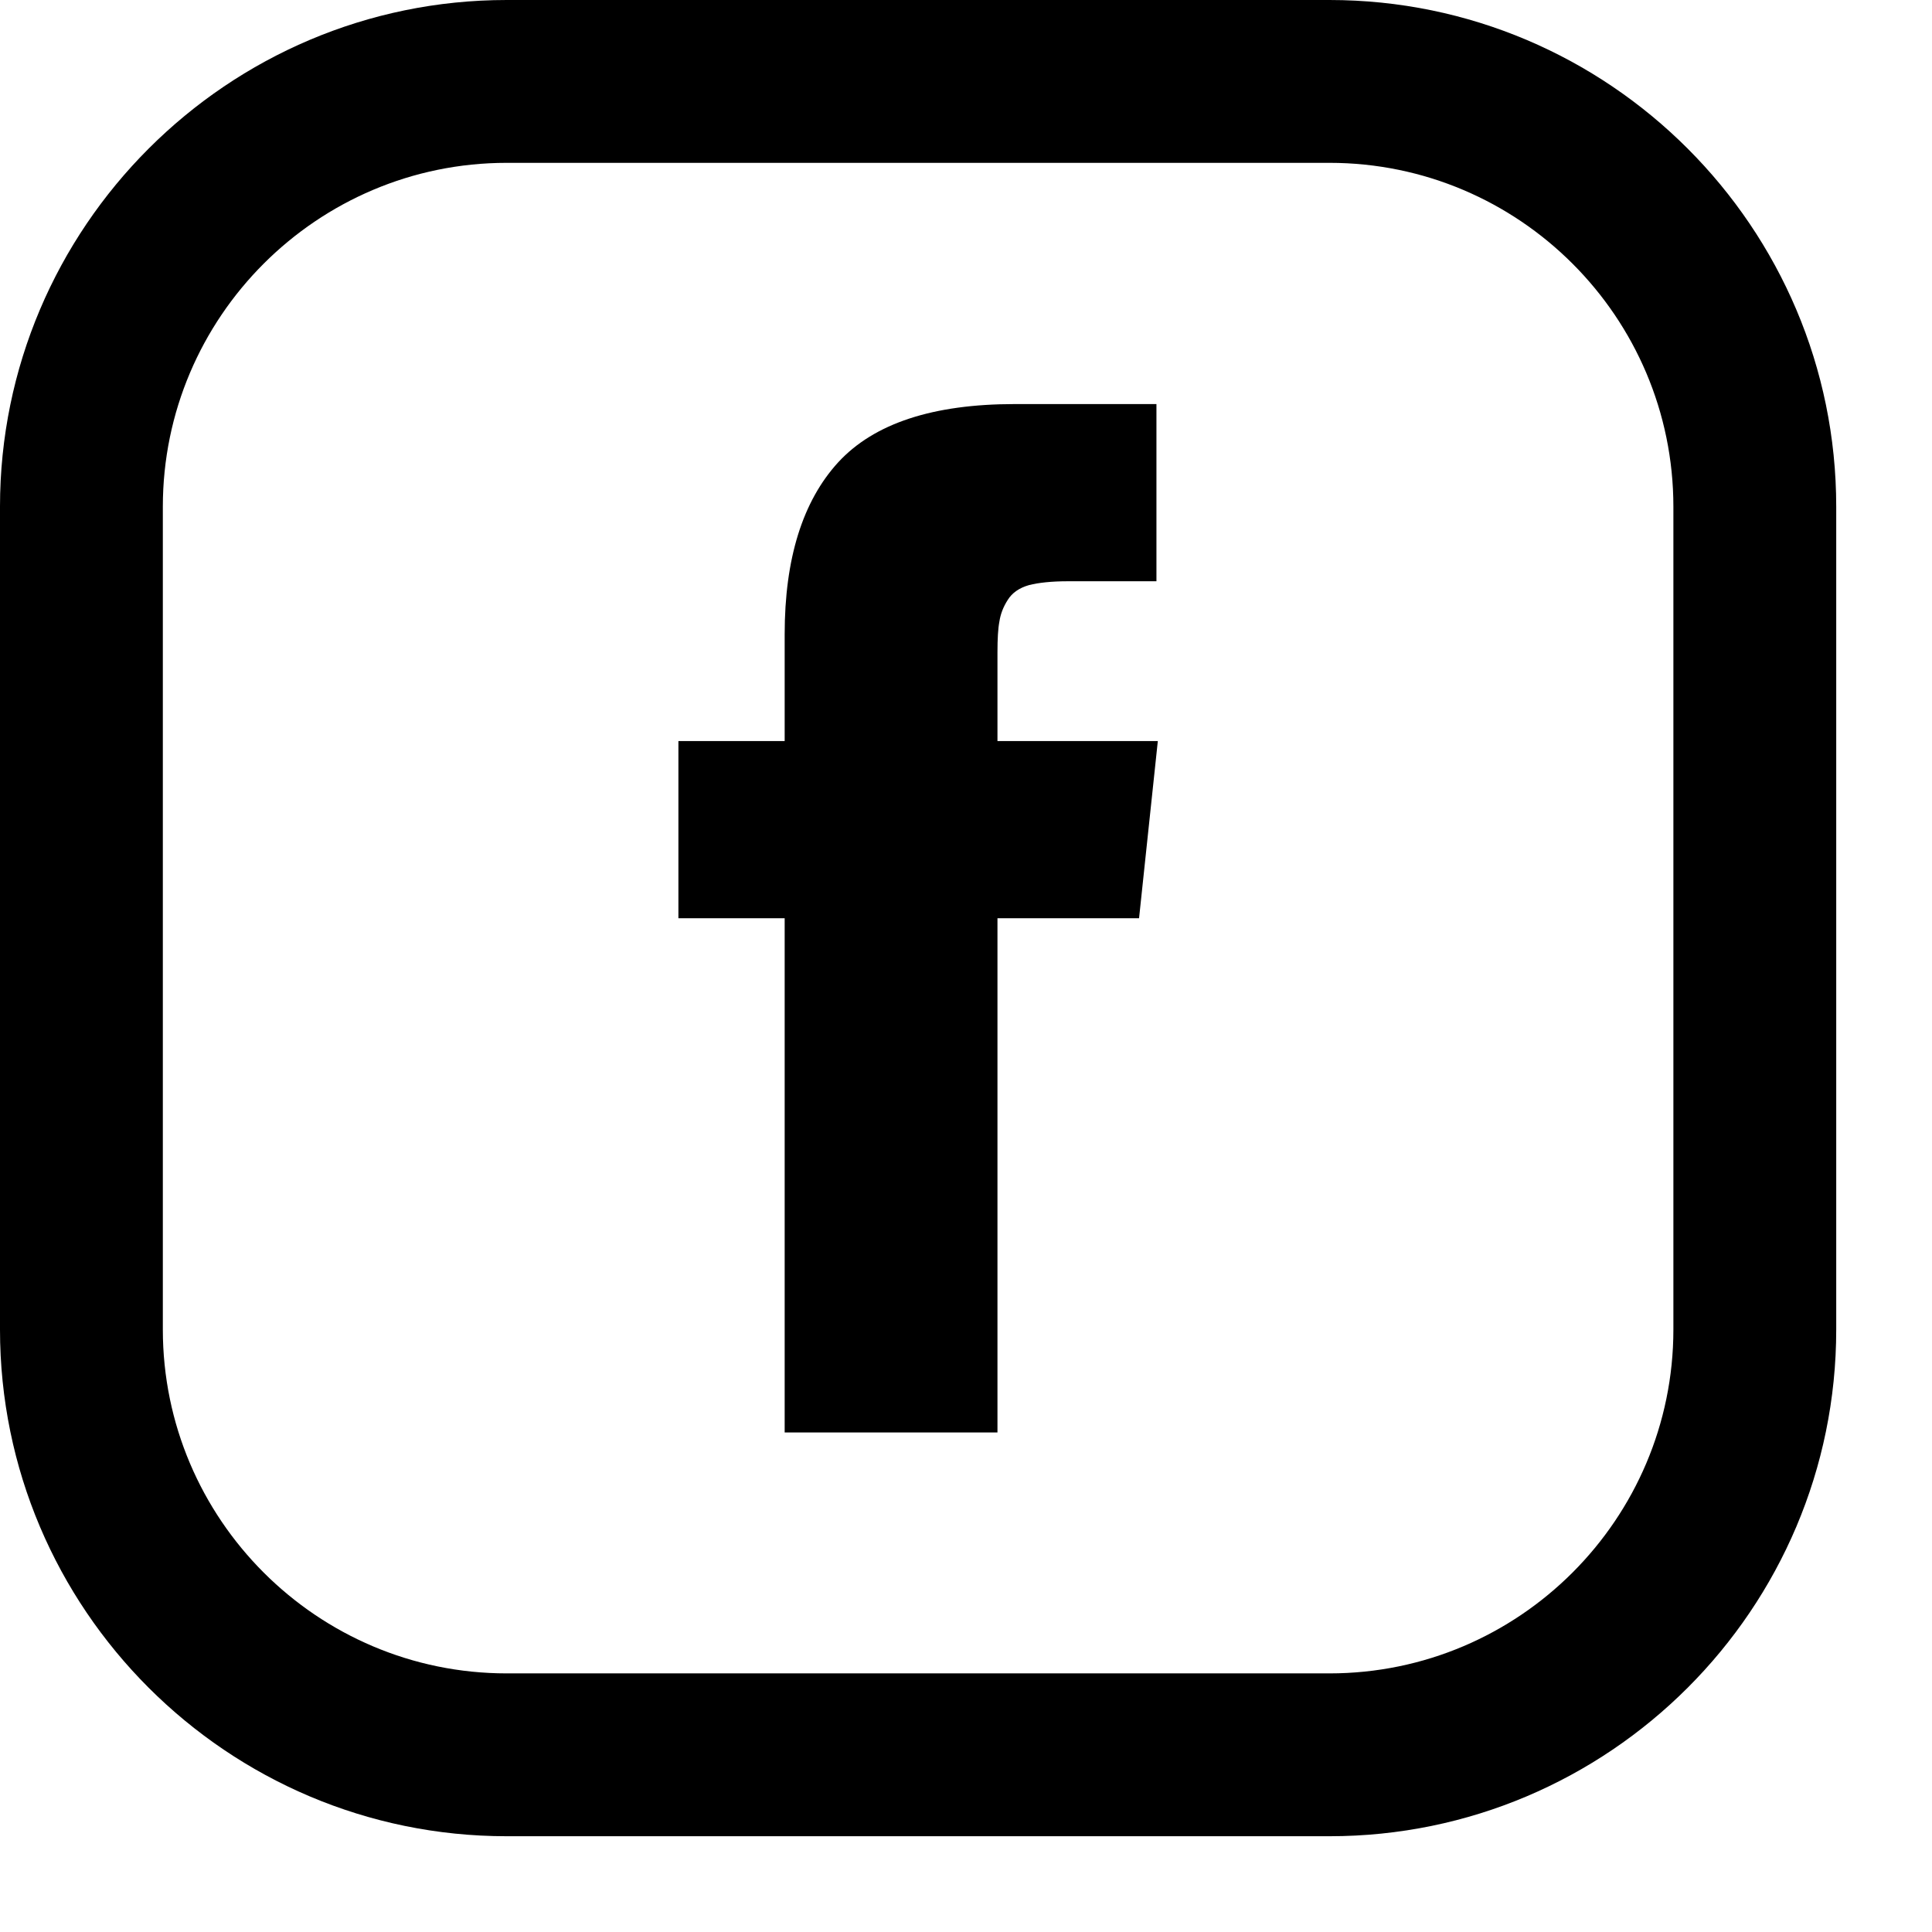
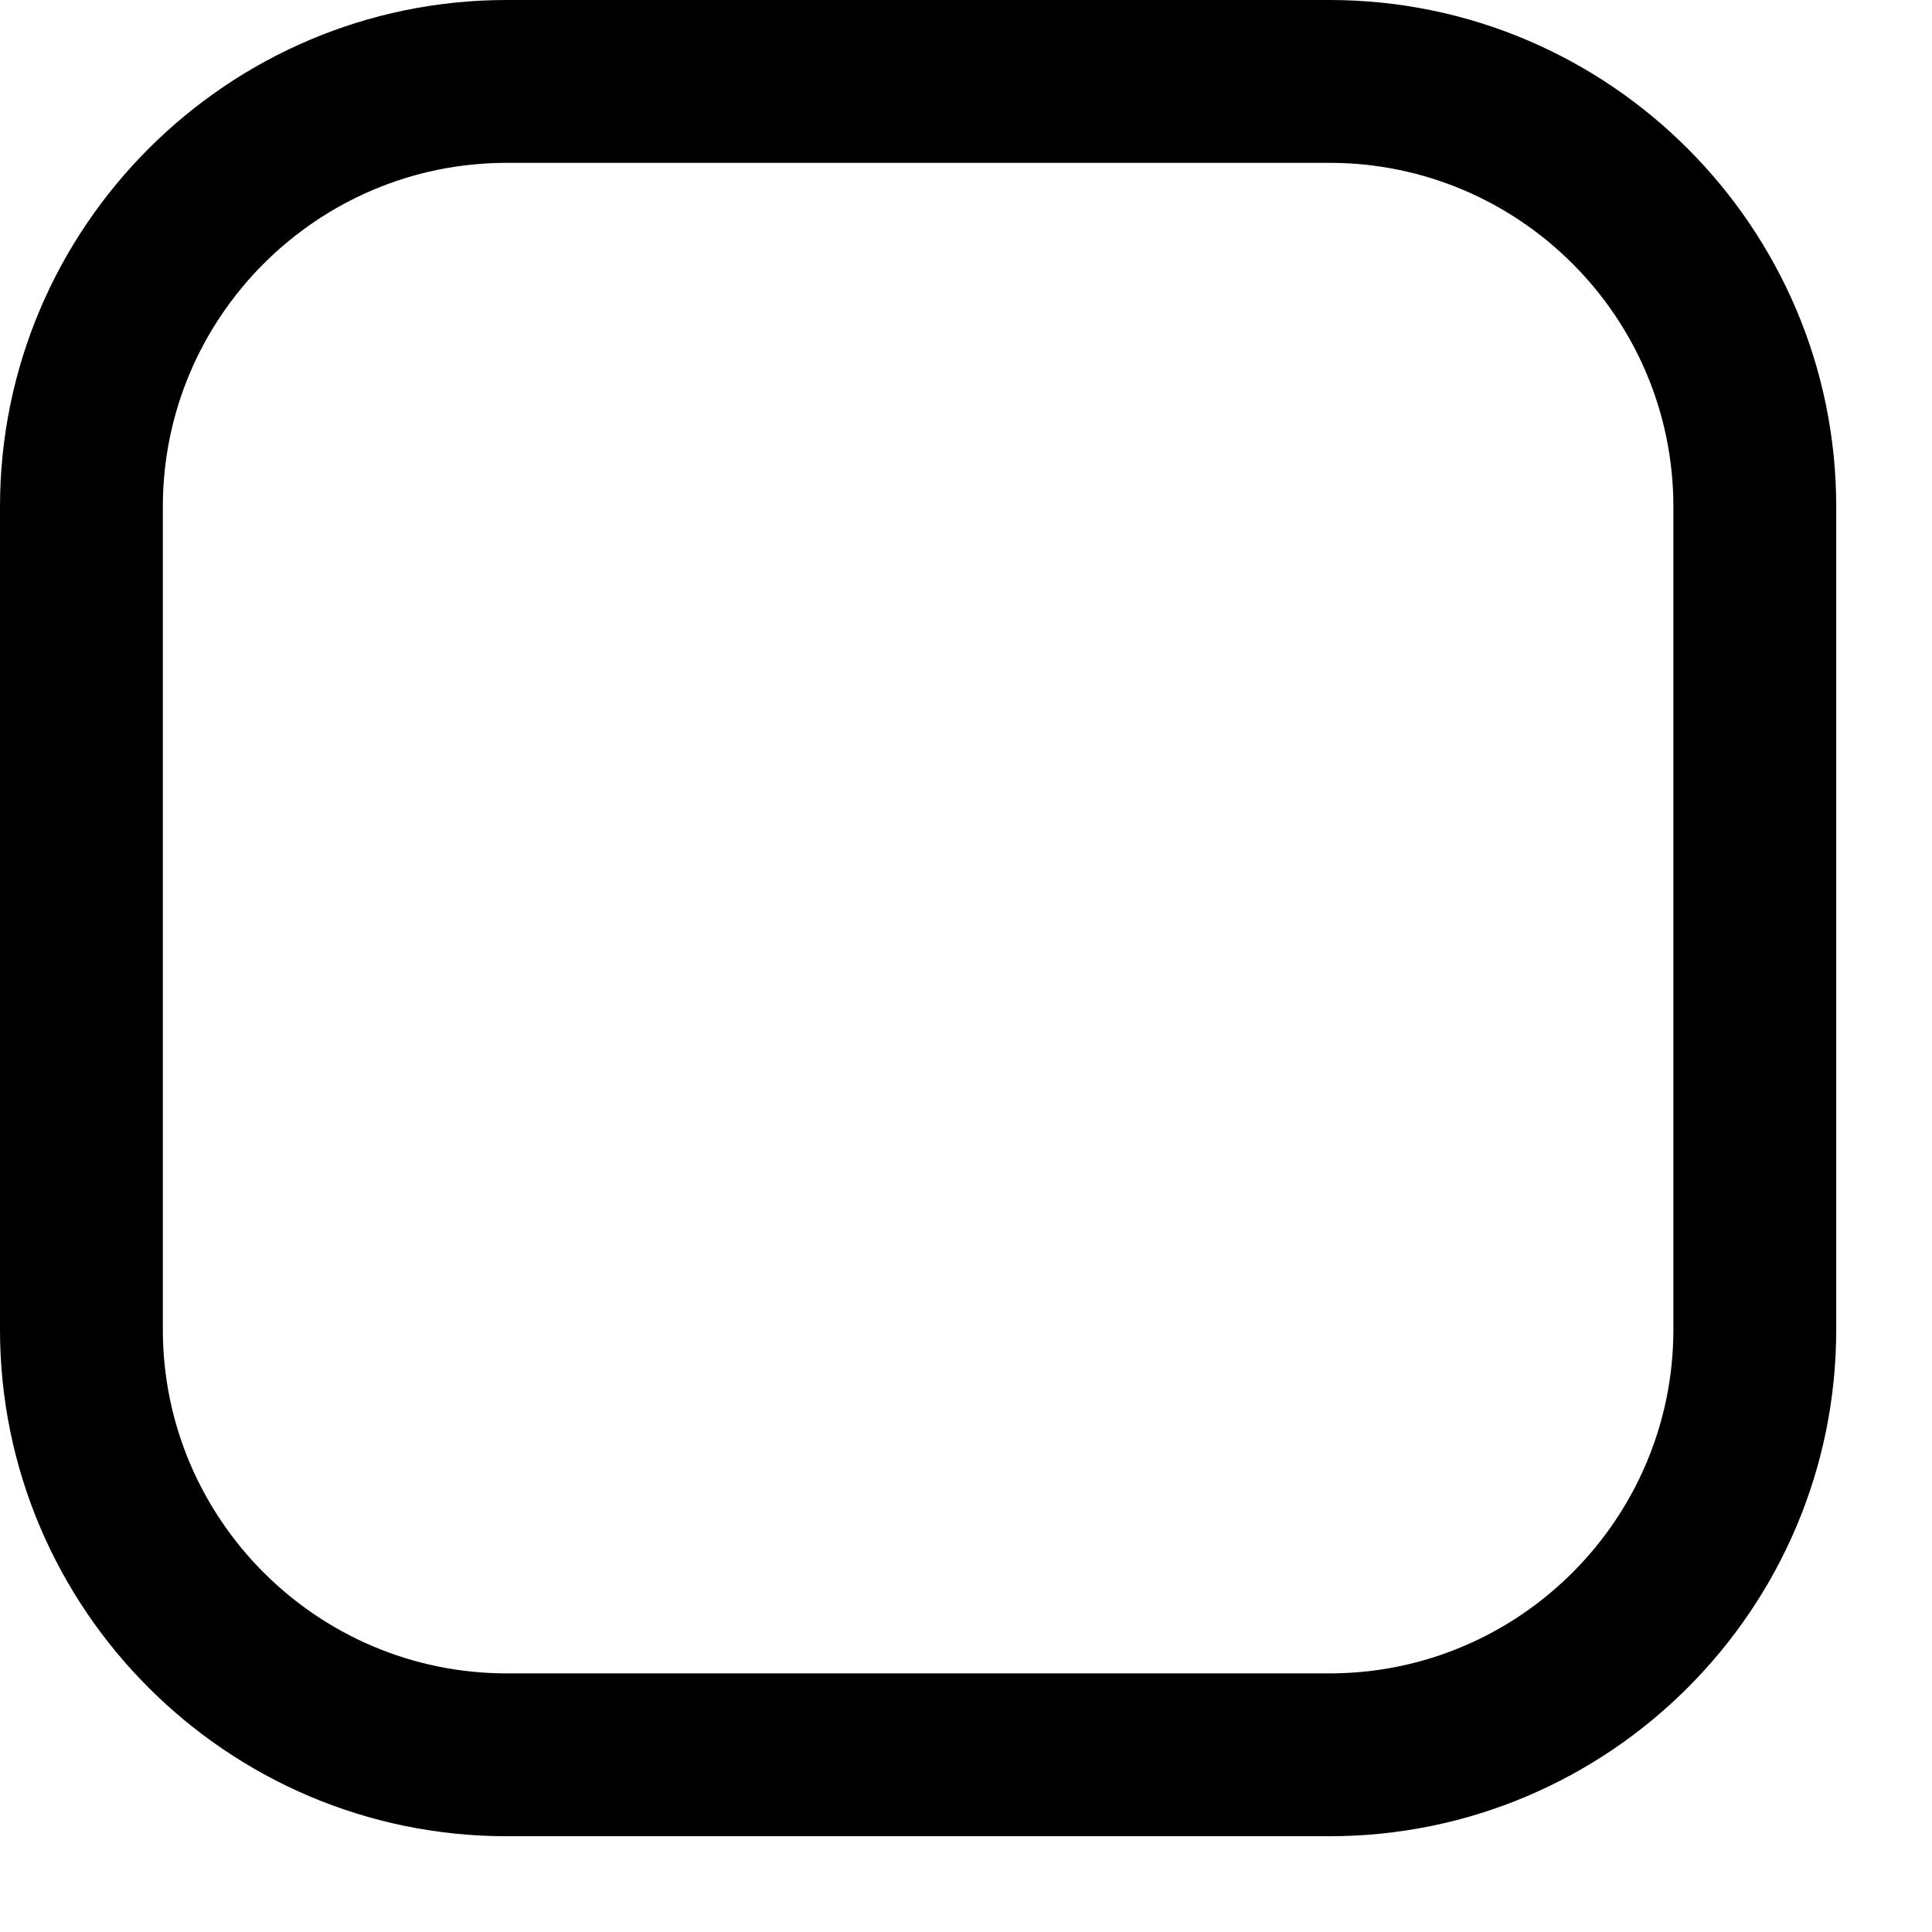
<svg xmlns="http://www.w3.org/2000/svg" width="100%" height="100%" viewBox="0 0 7 7" version="1.1" xml:space="preserve" style="fill-rule:evenodd;clip-rule:evenodd;stroke-linejoin:round;stroke-miterlimit:1.414;">
  <g>
    <path d="M4.817,0c1.013,0 1.836,0.824 1.836,1.836l0,2.981c0,1.013 -0.823,1.836 -1.836,1.836l-2.981,0c-1.012,0 -1.836,-0.823 -1.836,-1.836l0,-2.981c0,-1.012 0.824,-1.836 1.836,-1.836l2.981,0Zm0,0.59l-2.981,0c-0.687,0 -1.246,0.559 -1.246,1.246l0,2.981c0,0.687 0.559,1.246 1.246,1.246l2.981,0c0.687,0 1.246,-0.559 1.246,-1.246l0,0l0,-2.981c0,-0.687 -0.559,-1.246 -1.246,-1.246Z" style="fill-rule:nonzero;" />
-     <path d="M3.614,2.685l0,-0.321c0,-0.049 0.002,-0.086 0.007,-0.112c0.004,-0.027 0.014,-0.053 0.03,-0.078c0.016,-0.026 0.042,-0.044 0.077,-0.054c0.035,-0.009 0.083,-0.014 0.141,-0.014l0.321,0l0,-0.642l-0.513,0c-0.297,0 -0.51,0.07 -0.64,0.211c-0.129,0.141 -0.194,0.349 -0.194,0.623l0,0.387l-0.385,0l0,0.642l0.385,0l0,1.863l0.771,0l0,-1.863l0.513,0l0.068,-0.642l-0.581,0Z" style="fill-rule:nonzero;" />
  </g>
</svg>